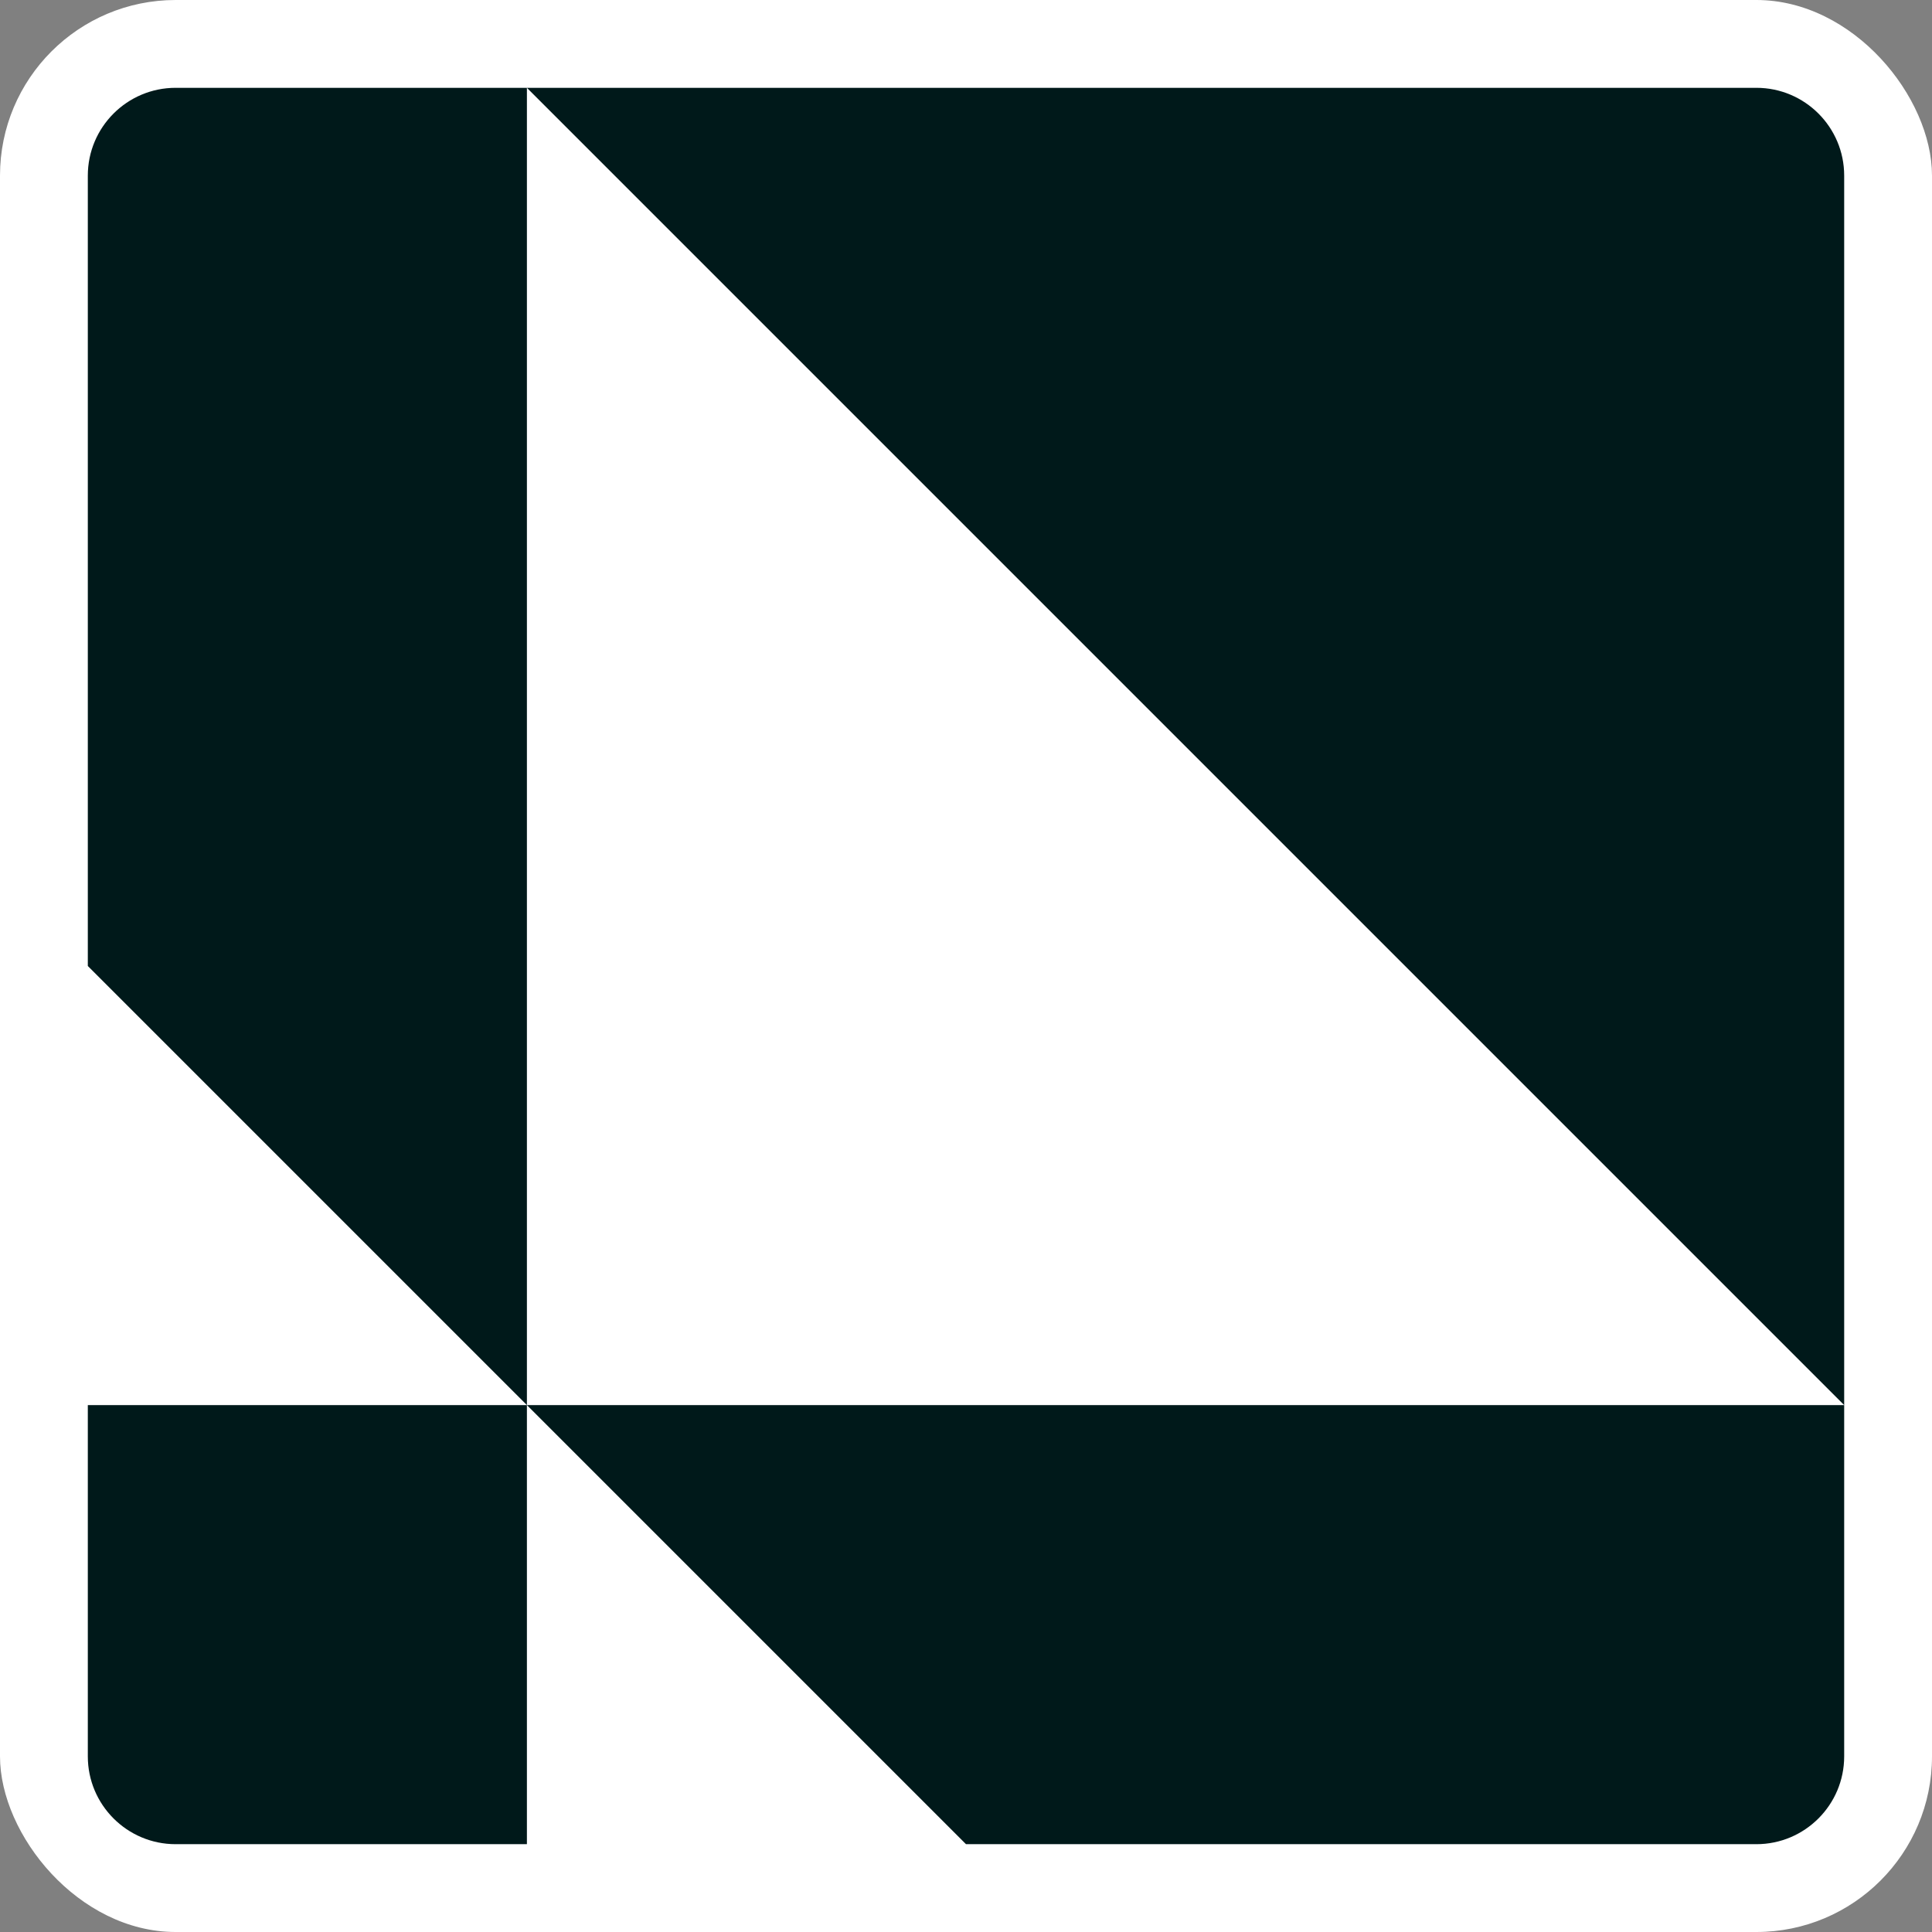
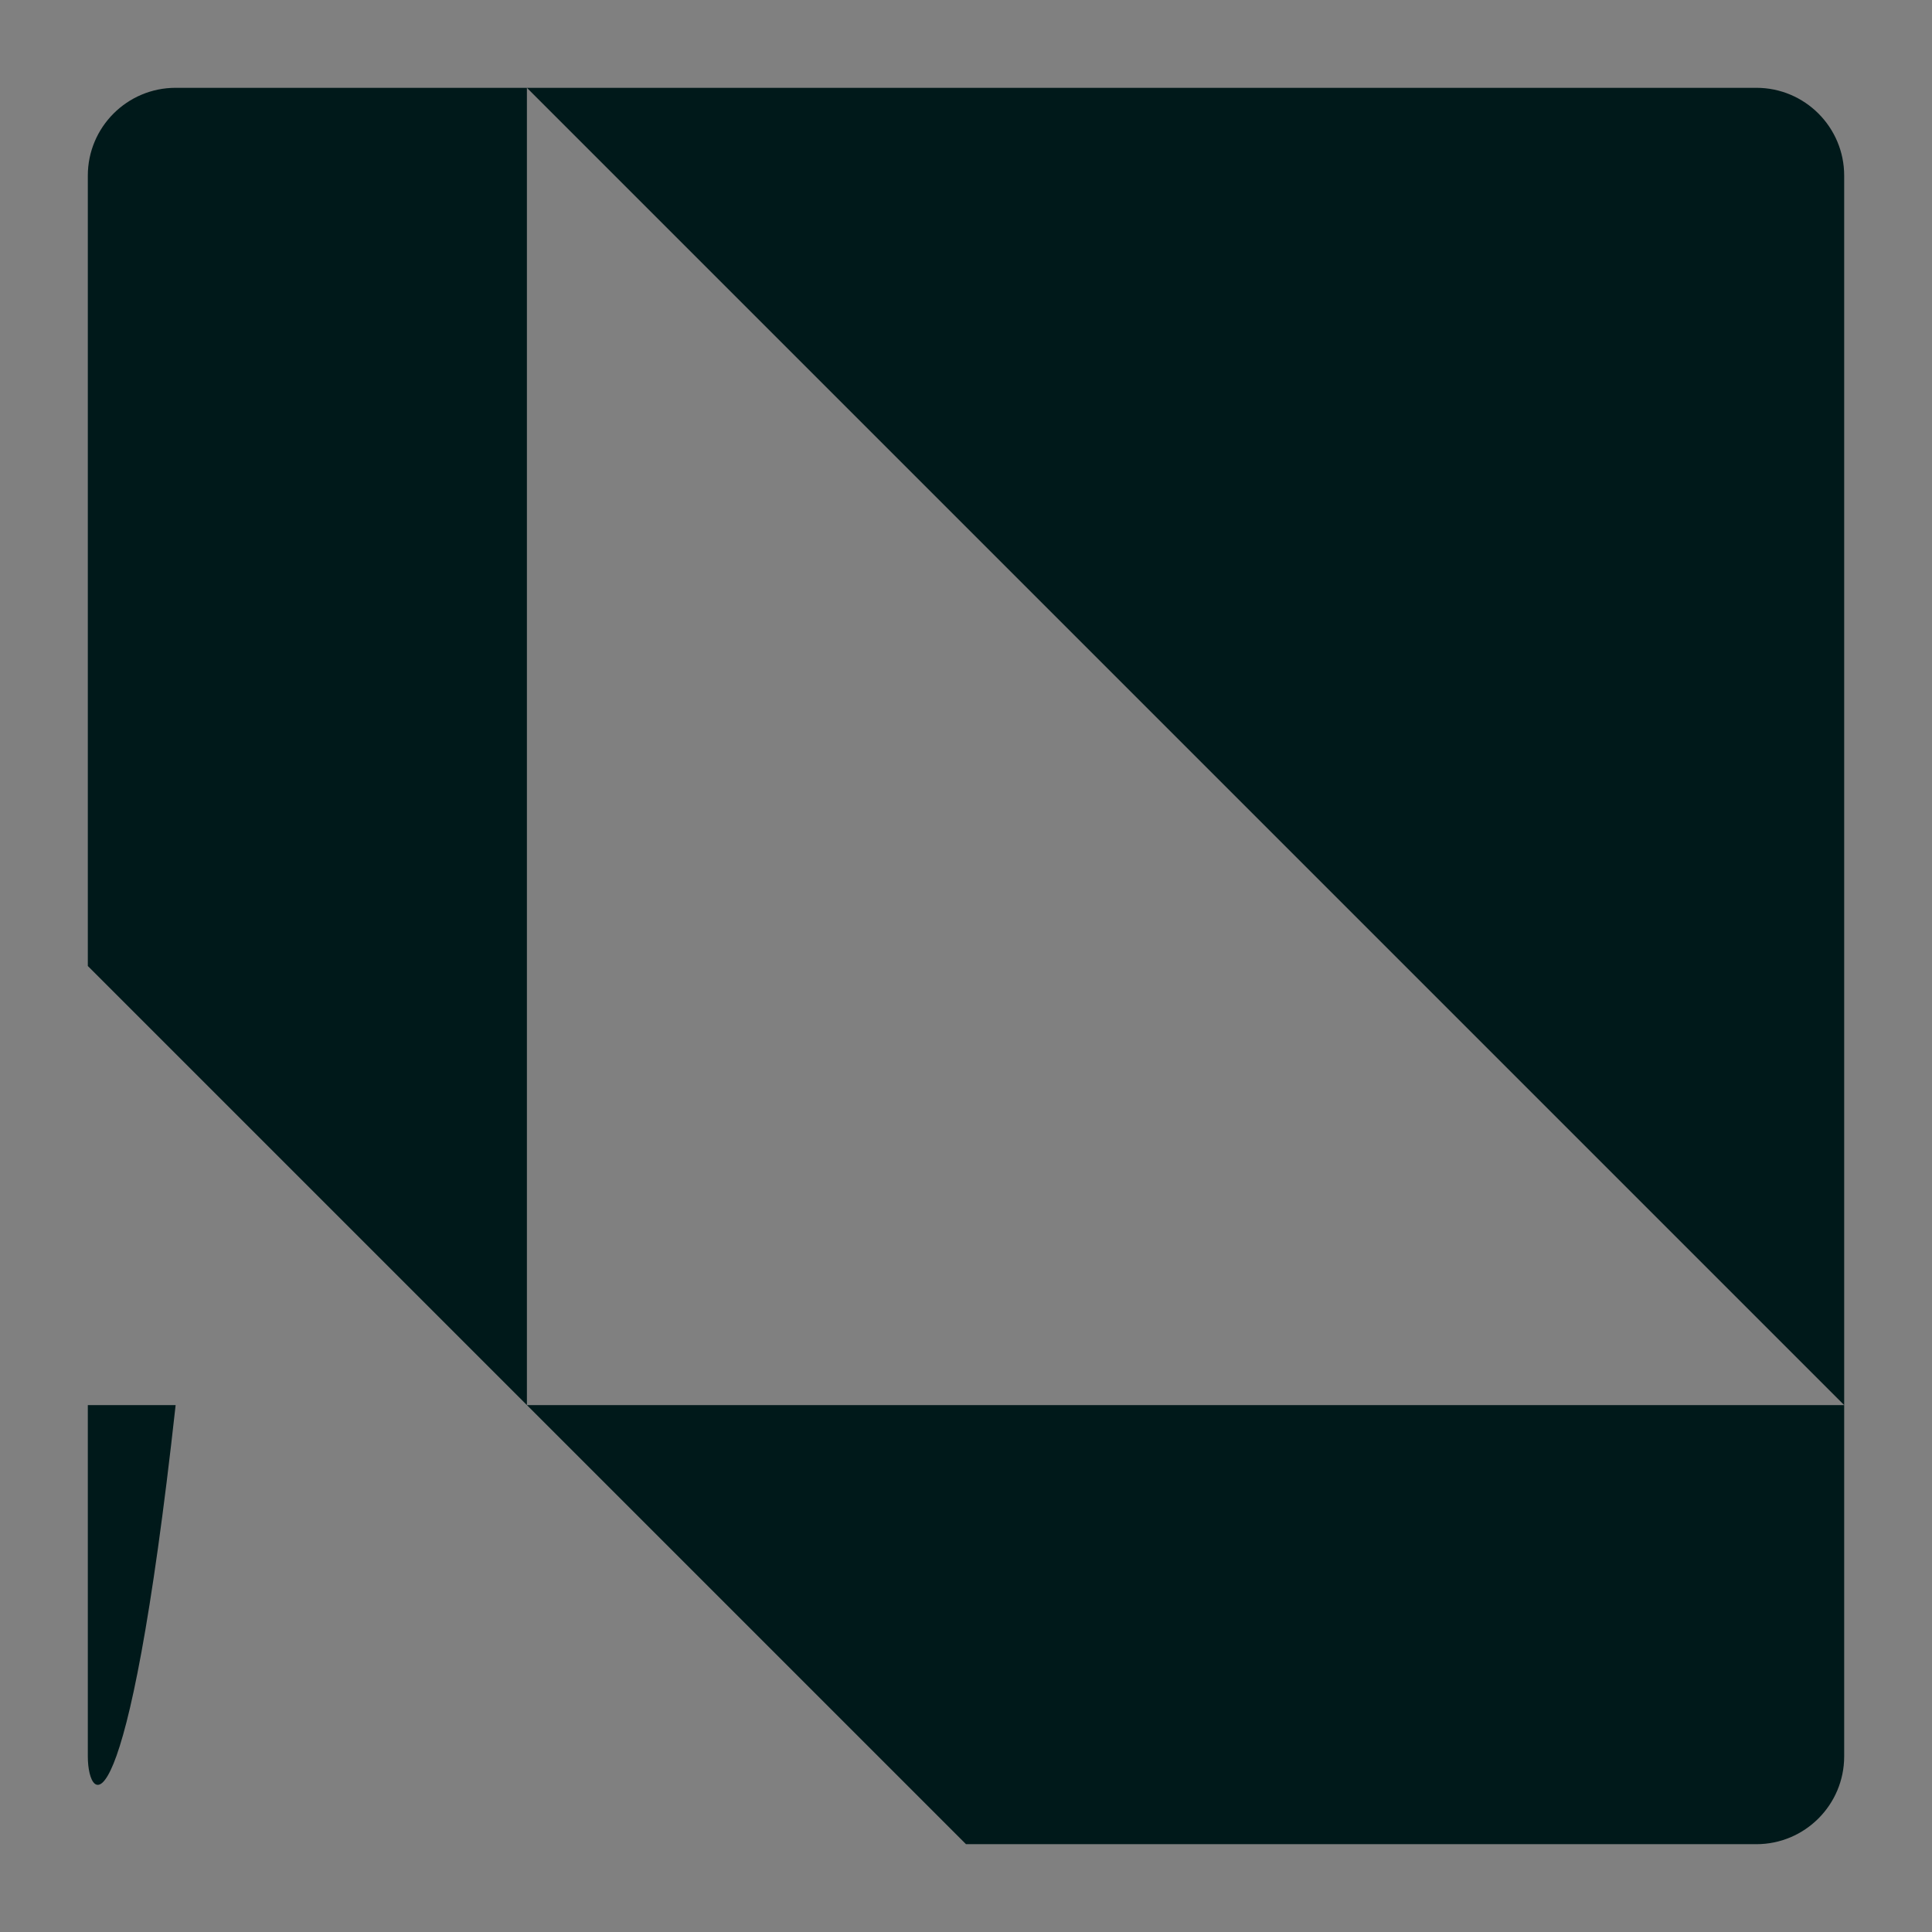
<svg xmlns="http://www.w3.org/2000/svg" width="22" height="22" viewBox="0 0 22 22" fill="none">
  <rect x="0" y="0" width="22" height="22" fill="#808080" stroke="none" />
-   <rect width="22" height="22" rx="2" fill="white" />
  <path d="M6 1H20C20.552 1 21 1.448 21 2V16L6 1Z" fill="#00191A" />
  <path d="M2 1H6V16L1 11V2C1 1.448 1.448 1 2 1Z" fill="#00191A" />
  <path d="M21 20V16H6L11 21H20C20.552 21 21 20.552 21 20Z" fill="#00191A" />
-   <path d="M1 20V16H6V21H2C1.448 21 1 20.552 1 20Z" fill="#00191A" />
+   <path d="M1 20V16H6H2C1.448 21 1 20.552 1 20Z" fill="#00191A" />
</svg>